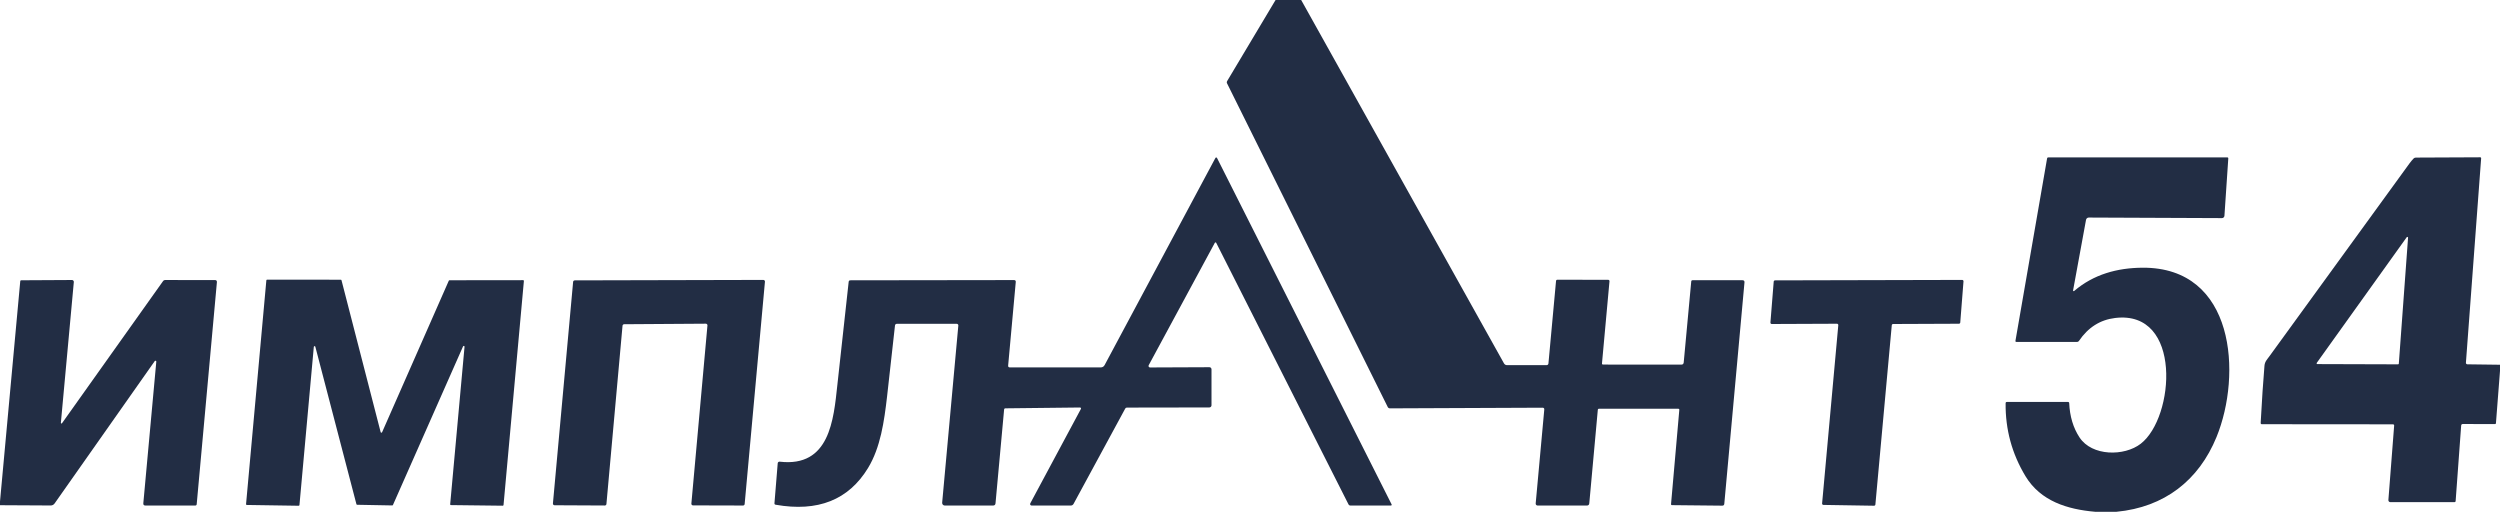
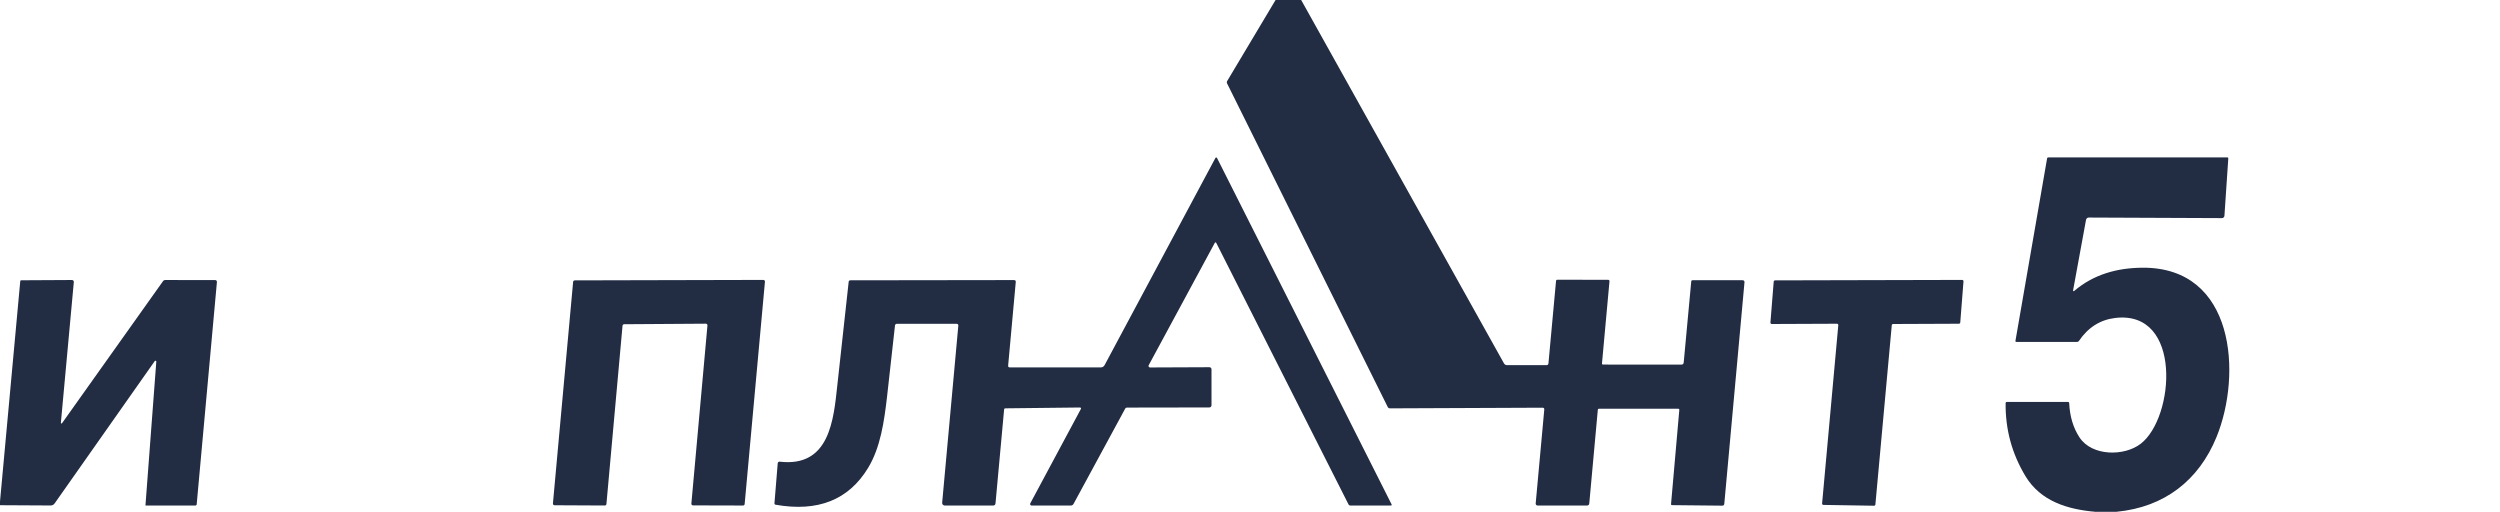
<svg xmlns="http://www.w3.org/2000/svg" width="1104" height="226" viewBox="0 0 1104 226" fill="none">
  <g clip-path="url(#clip0_107_51)">
    <path d="M563.29 0H574.6L664.16 160.47C664.29 160.706 664.482 160.903 664.714 161.04C664.946 161.177 665.21 161.25 665.48 161.25H682.99C683.189 161.251 683.381 161.176 683.529 161.041C683.677 160.906 683.77 160.721 683.79 160.52L687.14 124.13C687.173 123.723 687.393 123.52 687.8 123.52L710.19 123.57C710.268 123.57 710.345 123.586 710.417 123.617C710.488 123.649 710.552 123.695 710.605 123.754C710.658 123.812 710.698 123.881 710.723 123.956C710.748 124.031 710.757 124.111 710.75 124.19L707.44 160.44C707.407 160.807 707.573 160.99 707.94 160.99L742.46 161.02C743.113 161.02 743.47 160.697 743.53 160.05L746.85 124.3C746.883 123.933 747.087 123.75 747.46 123.75H769.47C770.123 123.75 770.42 124.077 770.36 124.73L761.45 222.47C761.397 223.03 761.09 223.307 760.53 223.3L738.33 223.07C738.274 223.069 738.218 223.056 738.166 223.033C738.115 223.01 738.069 222.976 738.032 222.935C737.994 222.894 737.966 222.845 737.948 222.793C737.931 222.74 737.925 222.685 737.93 222.63L741.58 181.05C741.613 180.683 741.443 180.5 741.07 180.5H706.07C705.783 180.5 705.627 180.643 705.6 180.93L701.83 222.26C701.77 222.92 701.41 223.25 700.75 223.25H679.01C678.892 223.25 678.776 223.226 678.668 223.179C678.56 223.132 678.463 223.063 678.383 222.977C678.303 222.89 678.242 222.788 678.203 222.677C678.165 222.565 678.15 222.447 678.16 222.33L681.95 180.9C682.003 180.327 681.74 180.04 681.16 180.04L613.79 180.33C613.589 180.33 613.392 180.275 613.221 180.169C613.05 180.063 612.911 179.911 612.82 179.73L541.82 36.72C541.756 36.589 541.725 36.443 541.732 36.296C541.739 36.149 541.783 36.006 541.86 35.88L563.29 0Z" fill="#222D44" />
    <path d="M537.08 107.23C537.05 107.174 537.006 107.127 536.951 107.093C536.897 107.06 536.836 107.042 536.773 107.041C536.71 107.04 536.649 107.056 536.595 107.088C536.542 107.119 536.499 107.165 536.47 107.22L507.26 161.29C507.205 161.39 507.177 161.503 507.179 161.618C507.181 161.733 507.214 161.845 507.273 161.944C507.333 162.043 507.417 162.125 507.519 162.182C507.62 162.239 507.734 162.269 507.85 162.27L534.08 162.16C534.201 162.16 534.321 162.184 534.432 162.23C534.544 162.276 534.645 162.344 534.731 162.429C534.816 162.515 534.884 162.616 534.93 162.728C534.976 162.84 535 162.959 535 163.08V178.96C535 179.087 534.975 179.214 534.927 179.331C534.879 179.449 534.808 179.556 534.719 179.646C534.63 179.736 534.524 179.807 534.407 179.856C534.291 179.905 534.166 179.93 534.04 179.93L497.64 179.99C497.307 179.99 497.057 180.14 496.89 180.44L474.1 222.48C473.827 222.993 473.397 223.25 472.81 223.25H455.55C455.436 223.25 455.325 223.22 455.226 223.163C455.127 223.107 455.045 223.026 454.986 222.929C454.928 222.831 454.896 222.72 454.893 222.607C454.89 222.493 454.917 222.38 454.97 222.28L477.33 180.58C477.364 180.515 477.381 180.441 477.379 180.367C477.377 180.293 477.356 180.221 477.318 180.158C477.279 180.095 477.225 180.042 477.161 180.006C477.097 179.969 477.024 179.95 476.95 179.95L443.94 180.32C443.808 180.322 443.681 180.372 443.585 180.461C443.489 180.55 443.43 180.671 443.42 180.8L439.62 222.24C439.56 222.913 439.193 223.25 438.52 223.25H417.22C417.058 223.251 416.898 223.218 416.749 223.152C416.601 223.087 416.468 222.992 416.358 222.872C416.249 222.753 416.166 222.611 416.115 222.458C416.063 222.304 416.045 222.141 416.06 221.98L423.2 143.75C423.208 143.654 423.197 143.558 423.166 143.467C423.135 143.377 423.085 143.293 423.02 143.223C422.956 143.152 422.877 143.096 422.789 143.058C422.701 143.019 422.606 143 422.51 143H396.02C395.824 142.999 395.634 143.071 395.488 143.202C395.342 143.334 395.25 143.515 395.23 143.71C394.117 154.057 392.953 164.487 391.74 175C390.46 186.12 388.84 197.6 383.32 206.68C374.747 220.767 361.15 226.17 342.53 222.89C342.143 222.823 341.967 222.597 342 222.21L343.44 204.57C343.447 204.468 343.475 204.369 343.522 204.278C343.57 204.187 343.635 204.107 343.714 204.041C343.793 203.976 343.885 203.927 343.984 203.898C344.083 203.868 344.187 203.859 344.29 203.87C366.41 206.48 368.12 185.34 369.78 169.97C371.44 154.683 373.107 139.493 374.78 124.4C374.8 124.229 374.881 124.071 375.008 123.956C375.136 123.842 375.3 123.779 375.47 123.78L447.78 123.68C448.353 123.68 448.613 123.967 448.56 124.54L445.2 161.41C445.147 161.97 445.403 162.25 445.97 162.25H486.05C486.843 162.25 487.43 161.9 487.81 161.2L536.73 69.75C536.765 69.686 536.817 69.633 536.879 69.595C536.942 69.558 537.013 69.538 537.085 69.538C537.158 69.538 537.228 69.558 537.289 69.595C537.349 69.633 537.398 69.686 537.43 69.75L614.54 222.75C614.565 222.803 614.577 222.861 614.573 222.92C614.57 222.978 614.552 223.035 614.521 223.085C614.49 223.134 614.448 223.175 614.397 223.204C614.346 223.233 614.289 223.249 614.23 223.25H596.28C596.123 223.25 595.969 223.206 595.835 223.123C595.701 223.04 595.592 222.921 595.52 222.78L537.08 107.23Z" fill="#222D44" />
    <path d="M934.67 226H925.19C913.02 224.94 901.15 221.35 894.46 210.3C888.487 200.407 885.56 189.667 885.68 178.08C885.68 177.693 885.874 177.5 886.26 177.5H913.24C913.373 177.5 913.501 177.55 913.598 177.642C913.694 177.733 913.753 177.857 913.76 177.99C914.02 183.89 915.54 188.95 918.32 193.17C923.8 201.5 938.08 201.59 945.36 195.95C960.37 184.34 963.8 136.81 934.04 140.42C927.42 141.22 922.09 144.603 918.05 150.57C917.961 150.702 917.84 150.811 917.699 150.886C917.558 150.961 917.4 151 917.24 151H890.47C890.117 151 889.97 150.823 890.03 150.47L904 69.93C904.047 69.643 904.217 69.5 904.51 69.5H983.52C983.867 69.5 984.03 69.673 984.01 70.02L982.31 95.29C982.292 95.569 982.169 95.832 981.964 96.023C981.76 96.214 981.49 96.321 981.21 96.32L922.4 96.07C922.111 96.07 921.831 96.171 921.61 96.356C921.388 96.541 921.24 96.797 921.19 97.08L915.47 128.25C915.46 128.306 915.467 128.364 915.49 128.416C915.514 128.468 915.553 128.512 915.602 128.541C915.65 128.571 915.707 128.584 915.764 128.581C915.821 128.577 915.876 128.556 915.92 128.52C924.54 121.14 934.98 118.29 946.16 118.22C987.07 117.99 990.06 165.45 978.82 192.98C970.99 212.15 955.77 223.99 934.67 226Z" fill="#222D44" />
-     <path d="M1104 161.07V163.79L1102.21 186.88C1102.19 187.147 1102.05 187.28 1101.78 187.28L1087.62 187.24C1087.14 187.24 1086.88 187.477 1086.85 187.95L1084.41 221.28C1084.4 221.408 1084.34 221.528 1084.25 221.615C1084.15 221.702 1084.03 221.75 1083.9 221.75H1055.57C1055.45 221.75 1055.34 221.726 1055.23 221.679C1055.12 221.631 1055.02 221.562 1054.94 221.475C1054.86 221.387 1054.8 221.284 1054.76 221.172C1054.72 221.059 1054.7 220.939 1054.71 220.82L1057.26 187.94C1057.27 187.868 1057.26 187.796 1057.23 187.728C1057.21 187.661 1057.17 187.598 1057.13 187.546C1057.08 187.493 1057.02 187.451 1056.96 187.423C1056.89 187.394 1056.82 187.38 1056.75 187.38L998.81 187.33C998.457 187.33 998.294 187.107 998.32 186.66C998.86 176.673 999.417 168.29 999.99 161.51C1000.14 159.69 1001.14 158.76 1002.14 157.37C1022.76 128.923 1043.41 100.493 1064.09 72.08C1064.62 71.36 1065.2 70.67 1065.83 70.01C1066.09 69.747 1066.44 69.596 1066.81 69.59L1095.21 69.46C1095.54 69.46 1095.69 69.623 1095.67 69.95L1088.95 160.18C1088.94 160.269 1088.95 160.359 1088.98 160.444C1089.01 160.529 1089.06 160.607 1089.12 160.672C1089.18 160.738 1089.26 160.79 1089.34 160.826C1089.42 160.862 1089.51 160.88 1089.6 160.88L1104 161.07ZM1023.07 160.26C1023.04 160.309 1023.01 160.367 1023.01 160.428C1023.01 160.488 1023.02 160.548 1023.05 160.602C1023.07 160.656 1023.12 160.701 1023.17 160.732C1023.22 160.763 1023.28 160.78 1023.34 160.78L1058.99 160.89C1059.07 160.89 1059.16 160.858 1059.22 160.8C1059.28 160.743 1059.32 160.664 1059.32 160.58L1063.4 104.97C1063.4 104.9 1063.39 104.83 1063.35 104.772C1063.31 104.713 1063.25 104.668 1063.19 104.643C1063.12 104.619 1063.05 104.616 1062.98 104.635C1062.91 104.654 1062.85 104.695 1062.81 104.75L1023.07 160.26Z" fill="#222D44" />
-     <path d="M0 223.1V221.46L8.94 124.21C8.967 123.917 9.127 123.77 9.42 123.77L31.78 123.65C31.893 123.648 32.006 123.67 32.11 123.715C32.215 123.76 32.308 123.826 32.386 123.91C32.463 123.994 32.522 124.094 32.559 124.202C32.596 124.311 32.61 124.426 32.6 124.54L26.88 186.73C26.875 186.789 26.889 186.849 26.921 186.899C26.952 186.95 27 186.988 27.056 187.009C27.112 187.029 27.173 187.031 27.23 187.013C27.287 186.995 27.336 186.959 27.37 186.91L72.03 124.1C72.237 123.807 72.517 123.66 72.87 123.66L94.89 123.67C95.543 123.67 95.84 123.993 95.78 124.64L86.86 222.69C86.847 222.843 86.777 222.986 86.662 223.09C86.547 223.193 86.396 223.251 86.24 223.25H64.23C63.543 223.25 63.23 222.91 63.29 222.23L69.02 159.7C69.03 159.618 69.011 159.537 68.969 159.467C68.926 159.398 68.861 159.345 68.783 159.316C68.706 159.288 68.62 159.285 68.54 159.31C68.46 159.334 68.389 159.383 68.34 159.45L24.1 222.34C23.908 222.612 23.654 222.834 23.36 222.987C23.066 223.14 22.74 223.22 22.41 223.22L0 223.1Z" fill="#222D44" />
-     <path d="M168.74 190.86L198.19 123.96C198.217 123.901 198.261 123.85 198.316 123.815C198.371 123.779 198.435 123.76 198.5 123.76L231.01 123.72C231.057 123.72 231.104 123.73 231.148 123.749C231.191 123.768 231.23 123.795 231.262 123.83C231.294 123.865 231.318 123.906 231.333 123.951C231.349 123.996 231.354 124.043 231.35 124.09L222.36 223.01C222.353 223.095 222.313 223.174 222.25 223.231C222.188 223.289 222.105 223.321 222.02 223.32L199.14 223.05C199.093 223.05 199.046 223.041 199.003 223.022C198.959 223.003 198.92 222.975 198.888 222.94C198.856 222.905 198.832 222.864 198.817 222.82C198.802 222.775 198.796 222.727 198.8 222.68L205.14 153.12C205.148 153.04 205.127 152.959 205.081 152.892C205.035 152.825 204.966 152.778 204.888 152.757C204.809 152.737 204.726 152.745 204.653 152.78C204.58 152.816 204.522 152.876 204.49 152.95L173.53 222.99C173.504 223.053 173.46 223.107 173.402 223.145C173.345 223.182 173.278 223.201 173.21 223.2L157.73 222.91C157.655 222.911 157.582 222.886 157.523 222.841C157.463 222.796 157.42 222.732 157.4 222.66L139.25 153.11C139.231 153.031 139.184 152.961 139.118 152.914C139.052 152.866 138.97 152.844 138.889 152.851C138.808 152.858 138.732 152.895 138.675 152.953C138.619 153.012 138.585 153.089 138.58 153.17L132.24 223.03C132.232 223.117 132.192 223.197 132.127 223.255C132.062 223.313 131.977 223.343 131.89 223.34L109 222.99C108.952 222.991 108.904 222.981 108.86 222.961C108.816 222.942 108.776 222.913 108.744 222.877C108.712 222.841 108.688 222.799 108.674 222.753C108.659 222.707 108.654 222.658 108.66 222.61L117.62 123.8C117.628 123.715 117.667 123.636 117.73 123.579C117.793 123.522 117.875 123.49 117.96 123.49L150.48 123.52C150.555 123.52 150.628 123.544 150.688 123.589C150.747 123.634 150.79 123.698 150.81 123.77L168.09 190.81C168.105 190.882 168.144 190.947 168.199 190.995C168.254 191.043 168.323 191.072 168.396 191.078C168.469 191.083 168.542 191.065 168.604 191.026C168.666 190.987 168.714 190.929 168.74 190.86Z" fill="#222D44" />
+     <path d="M0 223.1V221.46L8.94 124.21C8.967 123.917 9.127 123.77 9.42 123.77L31.78 123.65C31.893 123.648 32.006 123.67 32.11 123.715C32.215 123.76 32.308 123.826 32.386 123.91C32.463 123.994 32.522 124.094 32.559 124.202C32.596 124.311 32.61 124.426 32.6 124.54L26.88 186.73C26.875 186.789 26.889 186.849 26.921 186.899C26.952 186.95 27 186.988 27.056 187.009C27.112 187.029 27.173 187.031 27.23 187.013C27.287 186.995 27.336 186.959 27.37 186.91L72.03 124.1C72.237 123.807 72.517 123.66 72.87 123.66L94.89 123.67C95.543 123.67 95.84 123.993 95.78 124.64L86.86 222.69C86.847 222.843 86.777 222.986 86.662 223.09C86.547 223.193 86.396 223.251 86.24 223.25H64.23L69.02 159.7C69.03 159.618 69.011 159.537 68.969 159.467C68.926 159.398 68.861 159.345 68.783 159.316C68.706 159.288 68.62 159.285 68.54 159.31C68.46 159.334 68.389 159.383 68.34 159.45L24.1 222.34C23.908 222.612 23.654 222.834 23.36 222.987C23.066 223.14 22.74 223.22 22.41 223.22L0 223.1Z" fill="#222D44" />
    <path d="M311.69 142.94L275.62 143.18C275.442 143.181 275.271 143.249 275.14 143.369C275.009 143.489 274.927 143.653 274.91 143.83L267.8 222.57C267.785 222.75 267.702 222.918 267.569 223.041C267.436 223.163 267.261 223.23 267.08 223.23L244.88 223.12C244.781 223.119 244.683 223.097 244.593 223.057C244.503 223.016 244.422 222.958 244.355 222.885C244.288 222.811 244.238 222.725 244.206 222.632C244.174 222.538 244.162 222.439 244.17 222.34L253.09 124.46C253.107 124.281 253.191 124.116 253.324 123.995C253.457 123.875 253.631 123.809 253.81 123.81L337.08 123.61C337.181 123.609 337.28 123.63 337.373 123.671C337.465 123.711 337.548 123.77 337.616 123.845C337.683 123.919 337.735 124.007 337.767 124.103C337.798 124.198 337.81 124.3 337.8 124.4L328.84 222.58C328.825 222.76 328.742 222.928 328.609 223.051C328.476 223.173 328.301 223.241 328.12 223.24L306.03 223.18C305.93 223.18 305.831 223.16 305.74 223.12C305.648 223.08 305.566 223.022 305.498 222.948C305.431 222.875 305.379 222.788 305.347 222.694C305.314 222.599 305.302 222.499 305.31 222.4L312.41 143.72C312.418 143.62 312.406 143.52 312.373 143.426C312.341 143.331 312.289 143.245 312.222 143.172C312.154 143.098 312.072 143.04 311.98 143C311.889 142.96 311.79 142.94 311.69 142.94Z" fill="#222D44" />
    <path d="M835.41 143.61L828.17 222.79C828.157 222.939 828.088 223.078 827.977 223.179C827.865 223.279 827.72 223.333 827.57 223.33L805.22 222.97C805.139 222.969 805.059 222.951 804.985 222.918C804.911 222.884 804.845 222.836 804.791 222.776C804.736 222.716 804.695 222.645 804.669 222.569C804.643 222.492 804.633 222.411 804.64 222.33L811.79 143.61C811.798 143.527 811.789 143.444 811.764 143.366C811.738 143.287 811.696 143.215 811.64 143.153C811.584 143.092 811.516 143.043 811.441 143.01C811.365 142.976 811.283 142.959 811.2 142.96L782.41 143.08C782.328 143.08 782.247 143.063 782.172 143.031C782.097 142.998 782.03 142.95 781.974 142.89C781.919 142.83 781.876 142.758 781.85 142.681C781.823 142.604 781.813 142.521 781.82 142.44L783.27 124.35C783.282 124.204 783.349 124.068 783.456 123.968C783.563 123.868 783.704 123.812 783.85 123.81L866.49 123.61C866.572 123.61 866.653 123.626 866.728 123.659C866.803 123.692 866.87 123.74 866.926 123.8C866.981 123.86 867.024 123.931 867.05 124.009C867.077 124.086 867.087 124.168 867.08 124.25L865.65 142.42C865.638 142.566 865.571 142.702 865.464 142.802C865.357 142.902 865.216 142.958 865.07 142.96L836 143.08C835.853 143.079 835.712 143.133 835.603 143.231C835.494 143.329 835.425 143.464 835.41 143.61Z" fill="#222D44" />
  </g>
  <defs>
    <clipPath id="clip0_107_51">
      <rect width="1104" height="226" fill="white" />
    </clipPath>
  </defs>
</svg>